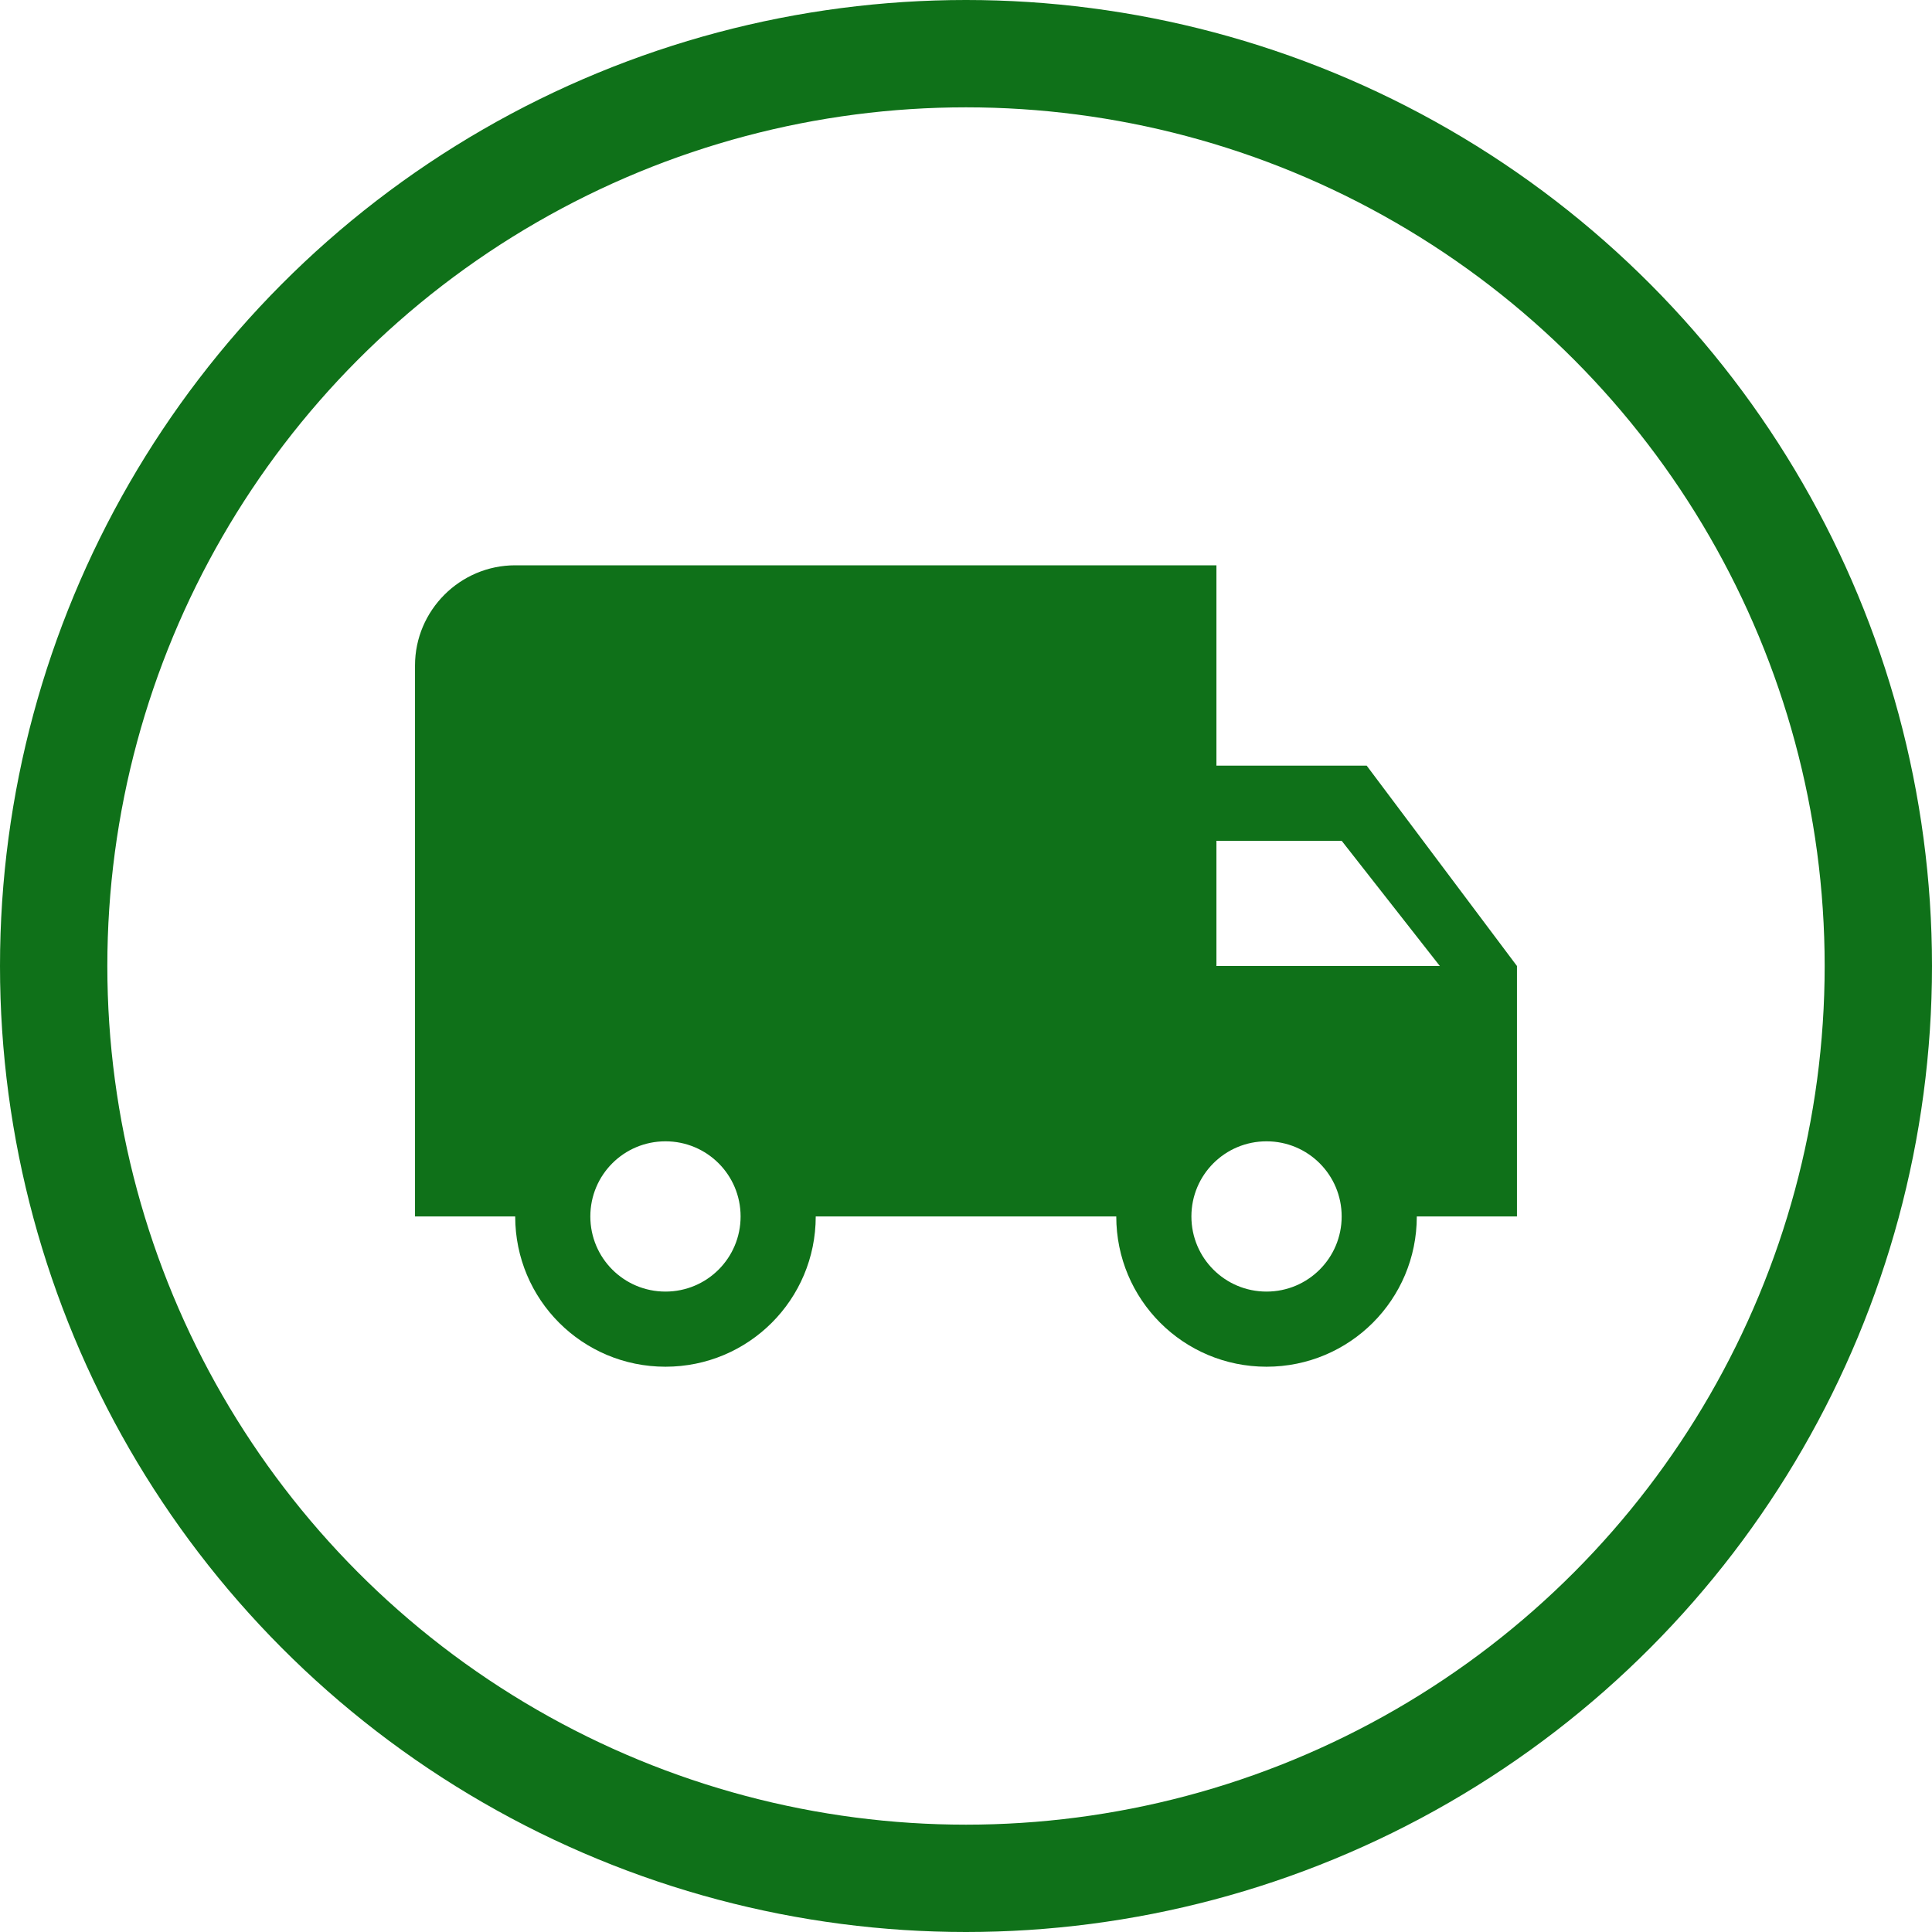
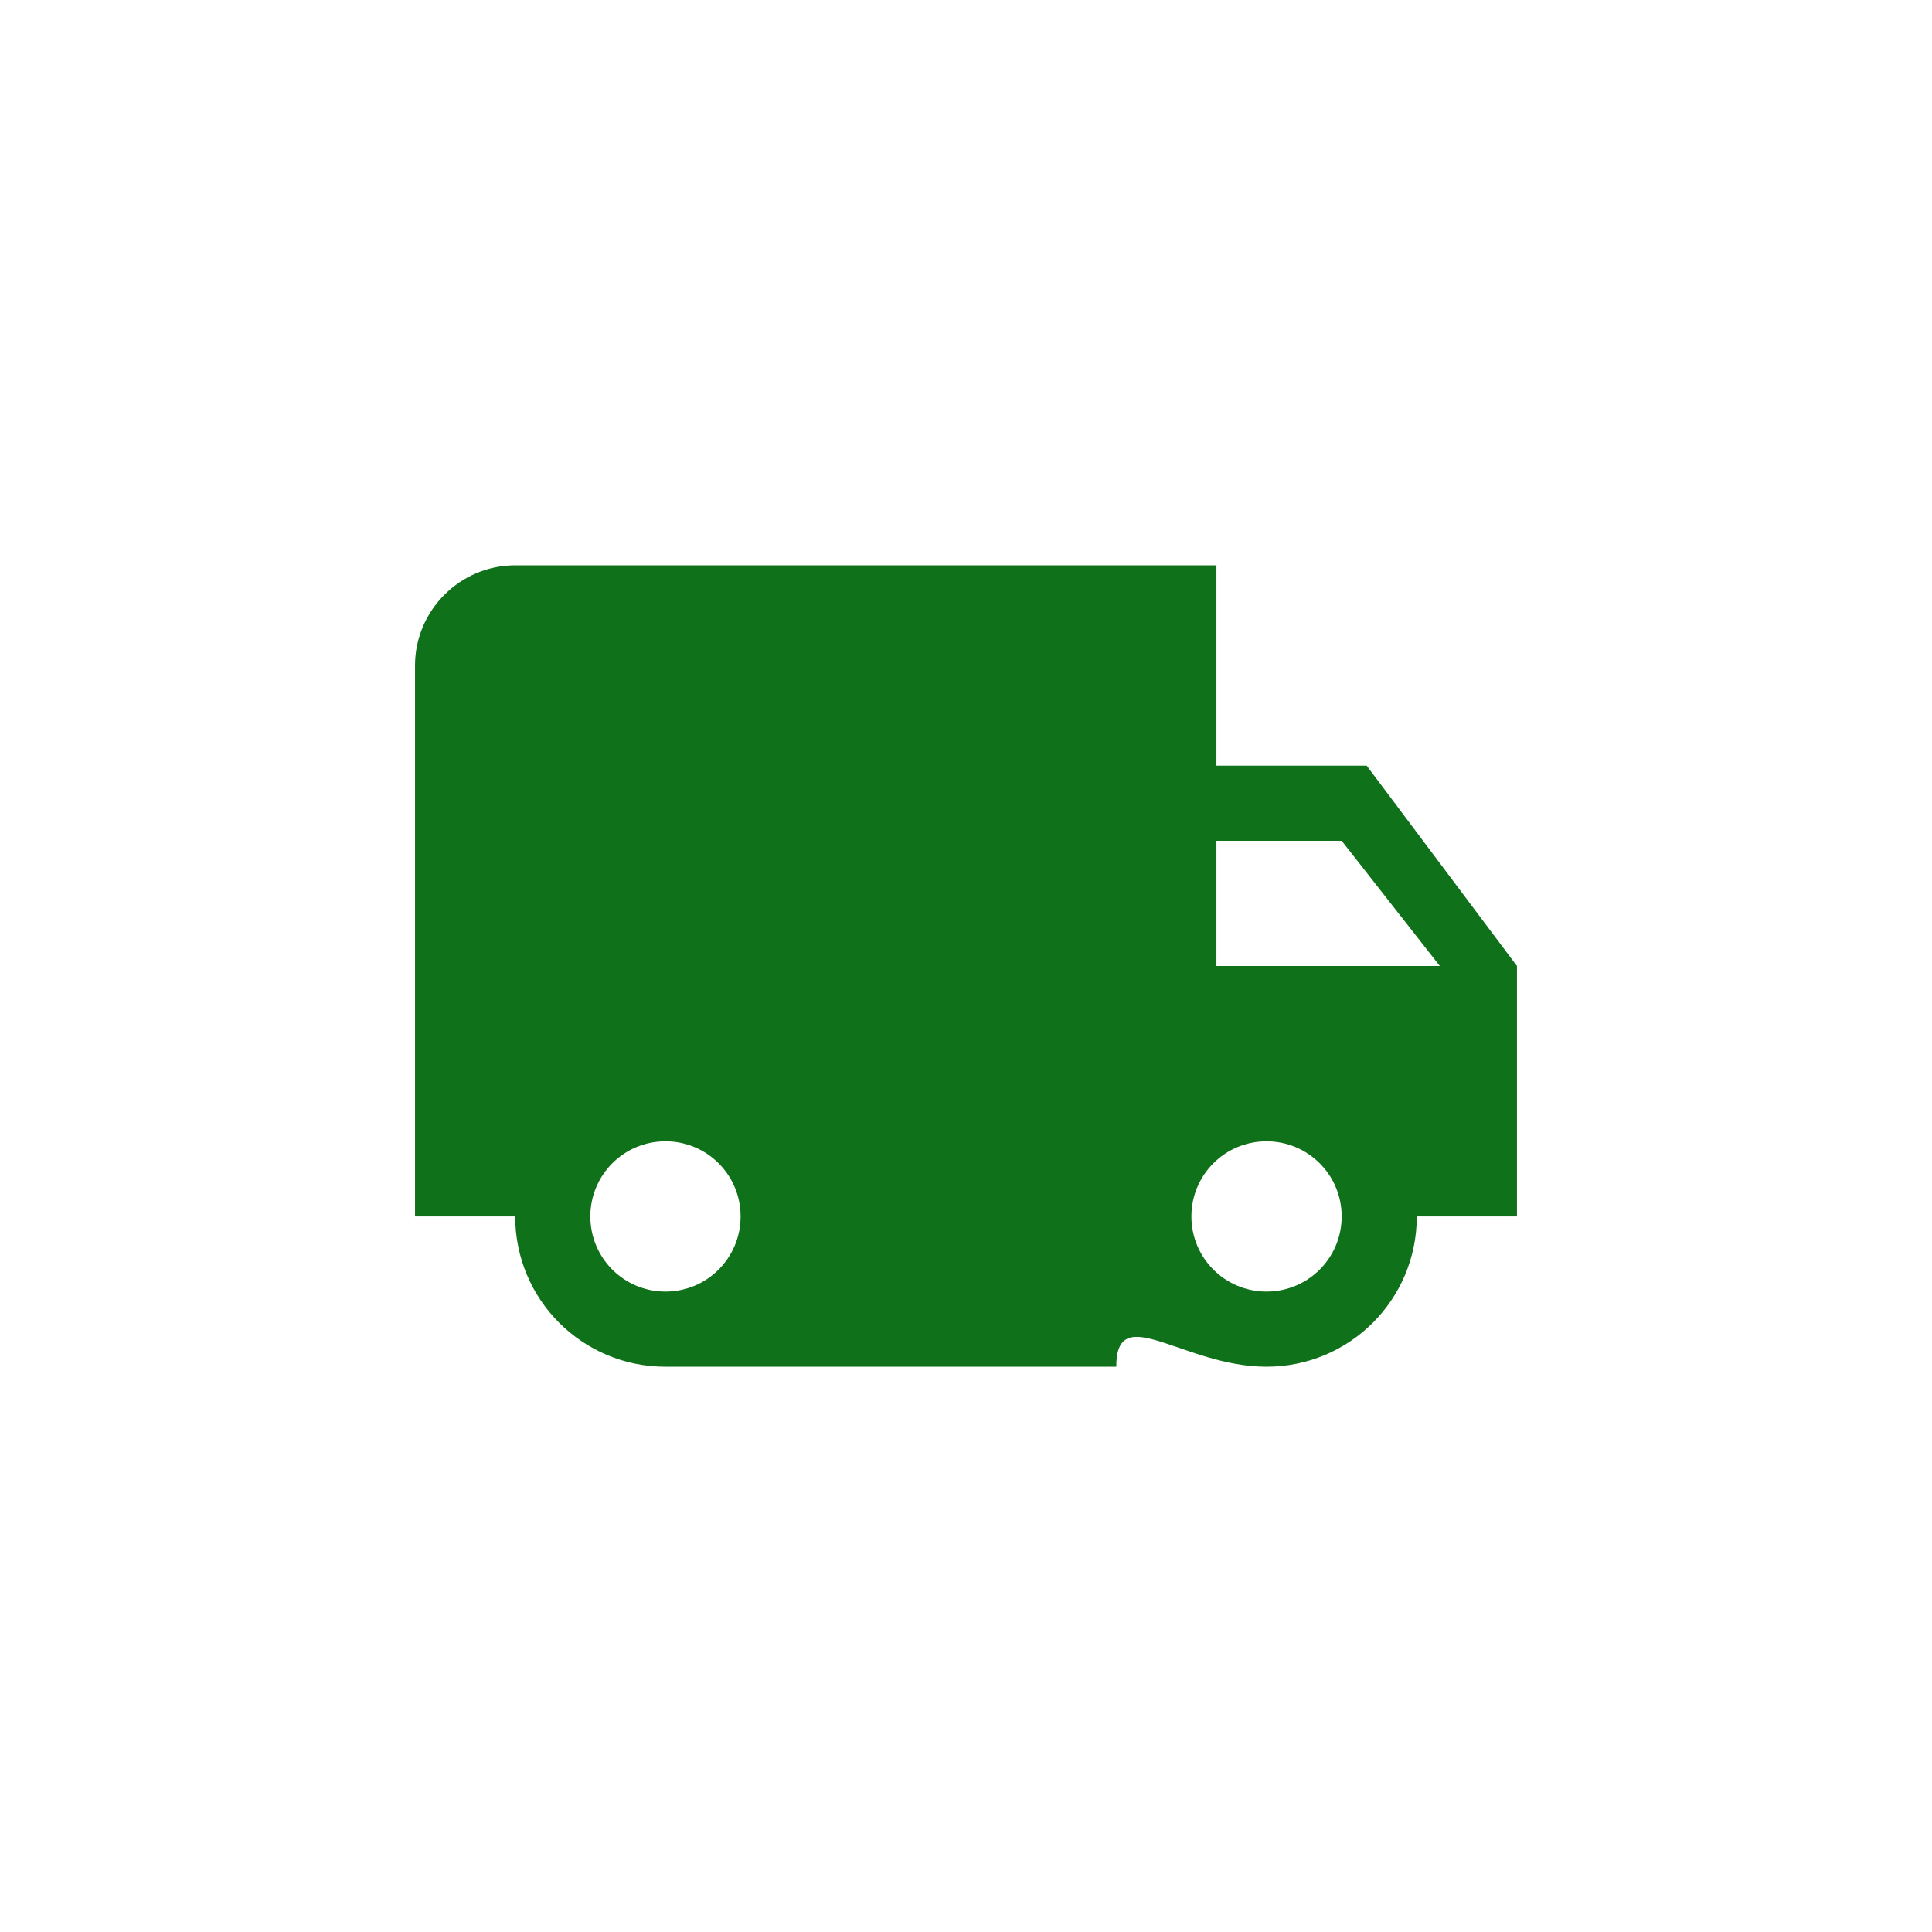
<svg xmlns="http://www.w3.org/2000/svg" width="90" height="90" viewBox="0 0 90 90" fill="none">
-   <path d="M63.666 35.667H56.666V26.334H24C21.433 26.334 19.333 28.433 19.333 31V56.667H24C24 60.54 27.126 63.667 31 63.667C34.873 63.667 38 60.54 38 56.667H52C52 60.54 55.126 63.667 59 63.667C62.873 63.667 66 60.54 66 56.667H70.666V45L63.666 35.667ZM31 60.167C29.063 60.167 27.5 58.603 27.5 56.667C27.5 54.73 29.063 53.167 31 53.167C32.936 53.167 34.5 54.73 34.5 56.667C34.5 58.603 32.936 60.167 31 60.167ZM62.5 39.167L67.073 45H56.666V39.167H62.5ZM59 60.167C57.063 60.167 55.5 58.603 55.5 56.667C55.5 54.73 57.063 53.167 59 53.167C60.936 53.167 62.5 54.73 62.5 56.667C62.5 58.603 60.936 60.167 59 60.167Z" fill="#0F7119" />
-   <circle cx="45" cy="45" r="42.5" stroke="#0F7119" stroke-width="5" />
+   <path d="M63.666 35.667H56.666V26.334H24C21.433 26.334 19.333 28.433 19.333 31V56.667H24C24 60.54 27.126 63.667 31 63.667H52C52 60.54 55.126 63.667 59 63.667C62.873 63.667 66 60.54 66 56.667H70.666V45L63.666 35.667ZM31 60.167C29.063 60.167 27.5 58.603 27.5 56.667C27.5 54.73 29.063 53.167 31 53.167C32.936 53.167 34.5 54.73 34.5 56.667C34.5 58.603 32.936 60.167 31 60.167ZM62.5 39.167L67.073 45H56.666V39.167H62.5ZM59 60.167C57.063 60.167 55.5 58.603 55.5 56.667C55.5 54.73 57.063 53.167 59 53.167C60.936 53.167 62.5 54.73 62.5 56.667C62.5 58.603 60.936 60.167 59 60.167Z" fill="#0F7119" />
</svg>